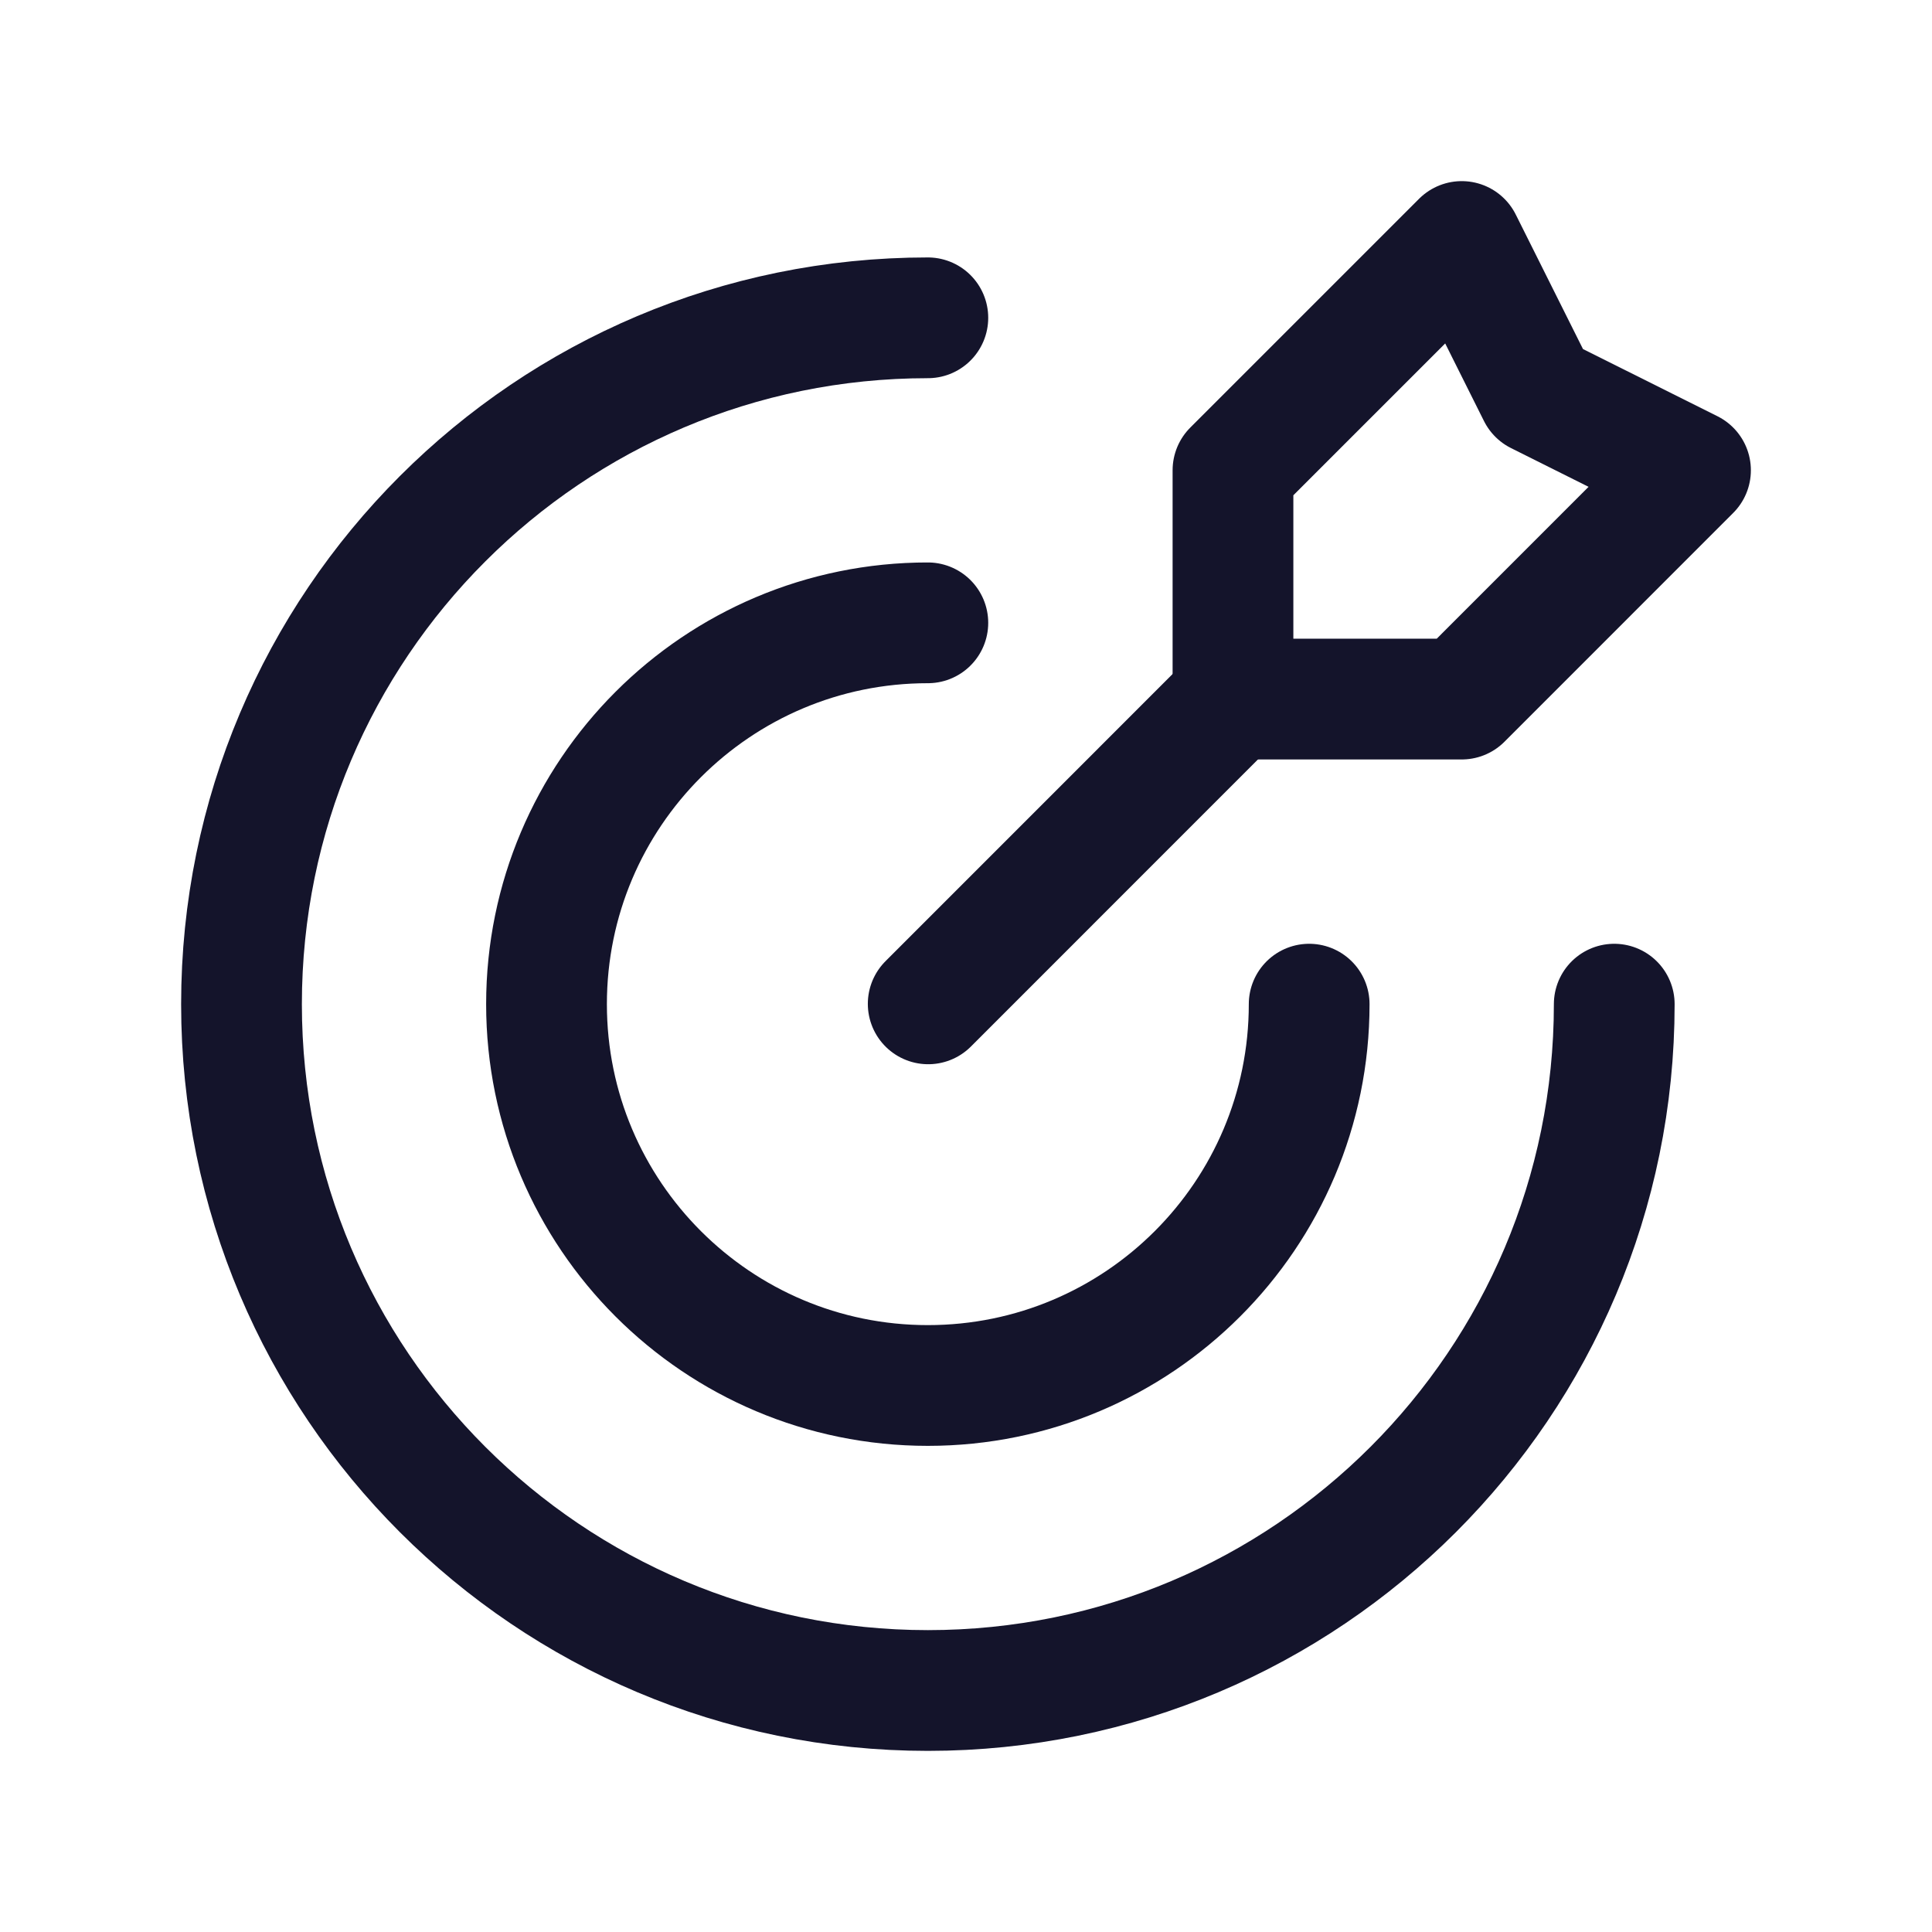
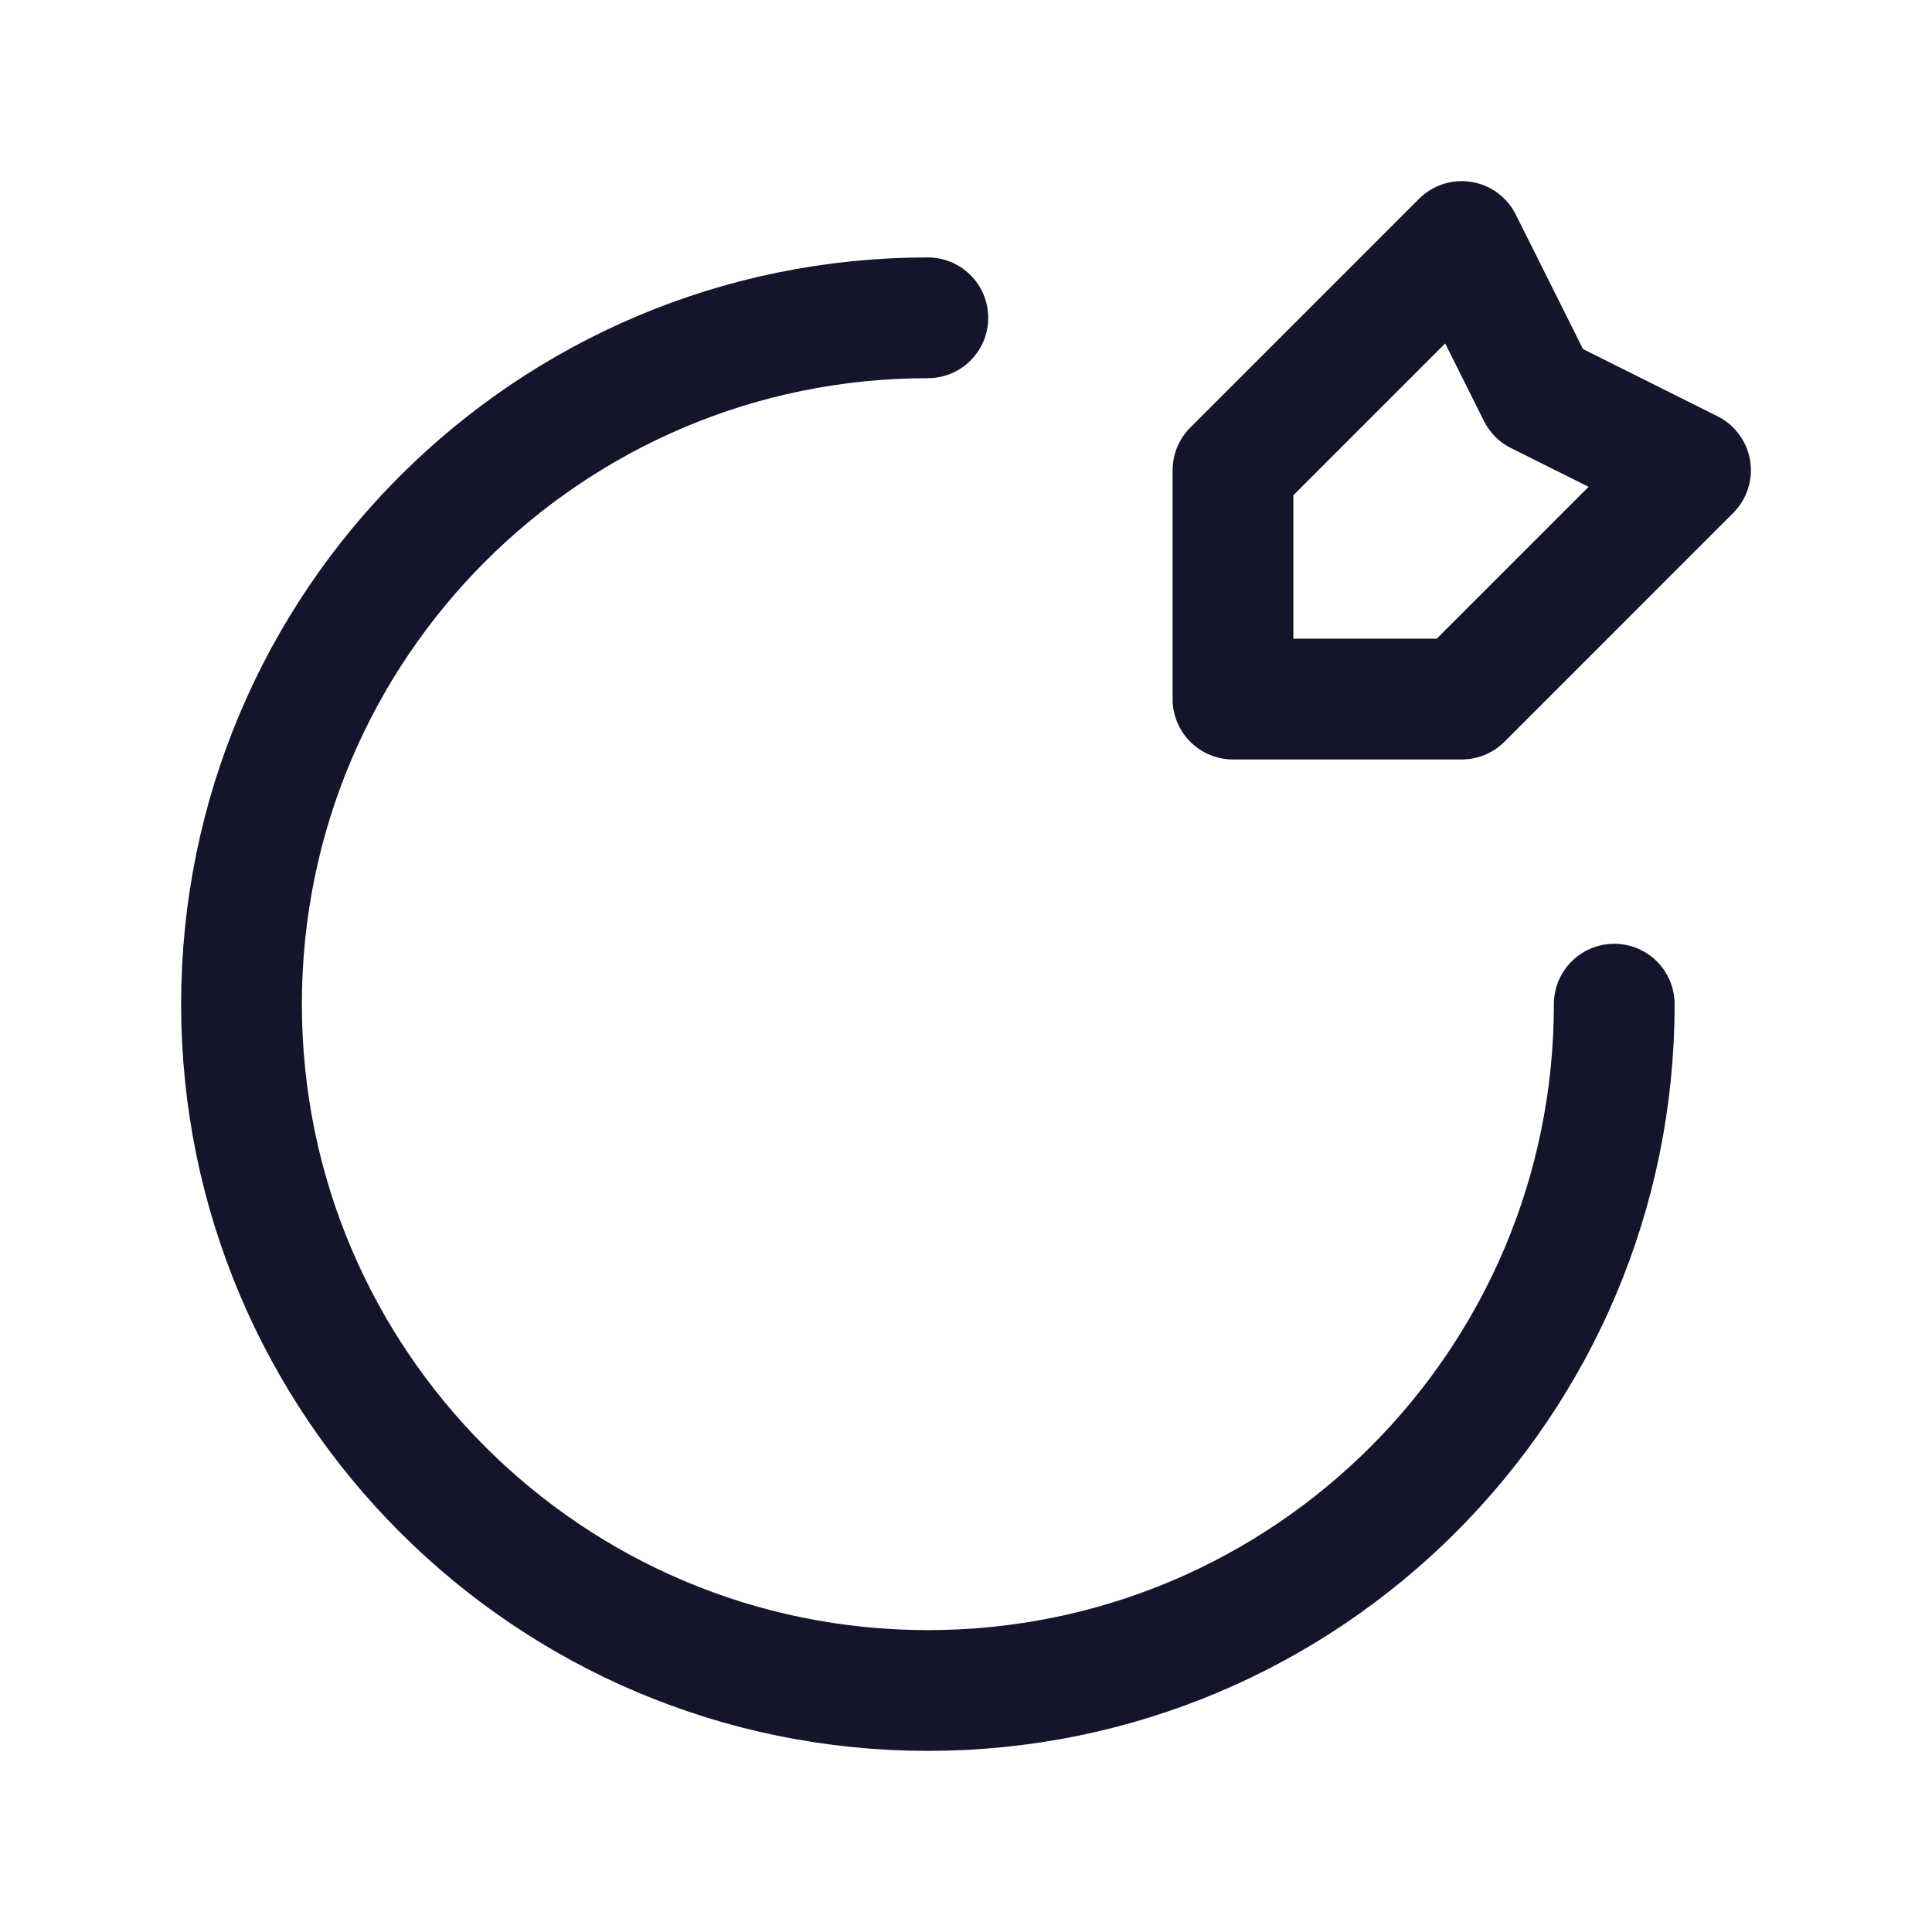
<svg xmlns="http://www.w3.org/2000/svg" width="32" height="32" viewBox="0 0 32 32" fill="none">
  <path d="M26.737 16.632C26.737 22.911 21.648 28 15.369 28C9.091 28 4 22.911 4 16.632C4 10.353 9.089 5.264 15.368 5.264" stroke="#14142B" stroke-width="2" stroke-linecap="round" stroke-linejoin="round" />
-   <path d="M21.684 16.632C21.684 20.12 18.856 22.948 15.368 22.948C11.88 22.948 9.052 20.12 9.052 16.632C9.052 13.144 11.88 10.316 15.368 10.316" stroke="#14142B" stroke-width="2" stroke-linecap="round" stroke-linejoin="round" />
  <path fill-rule="evenodd" clip-rule="evenodd" d="M24.211 4L20.422 7.789V11.579H24.211L28 7.789L25.474 6.527L24.211 4Z" stroke="#14142B" stroke-width="2" stroke-linecap="round" stroke-linejoin="round" />
-   <path d="M20.427 11.573L15.374 16.627" stroke="#14142B" stroke-width="2" stroke-linecap="round" stroke-linejoin="round" />
</svg>